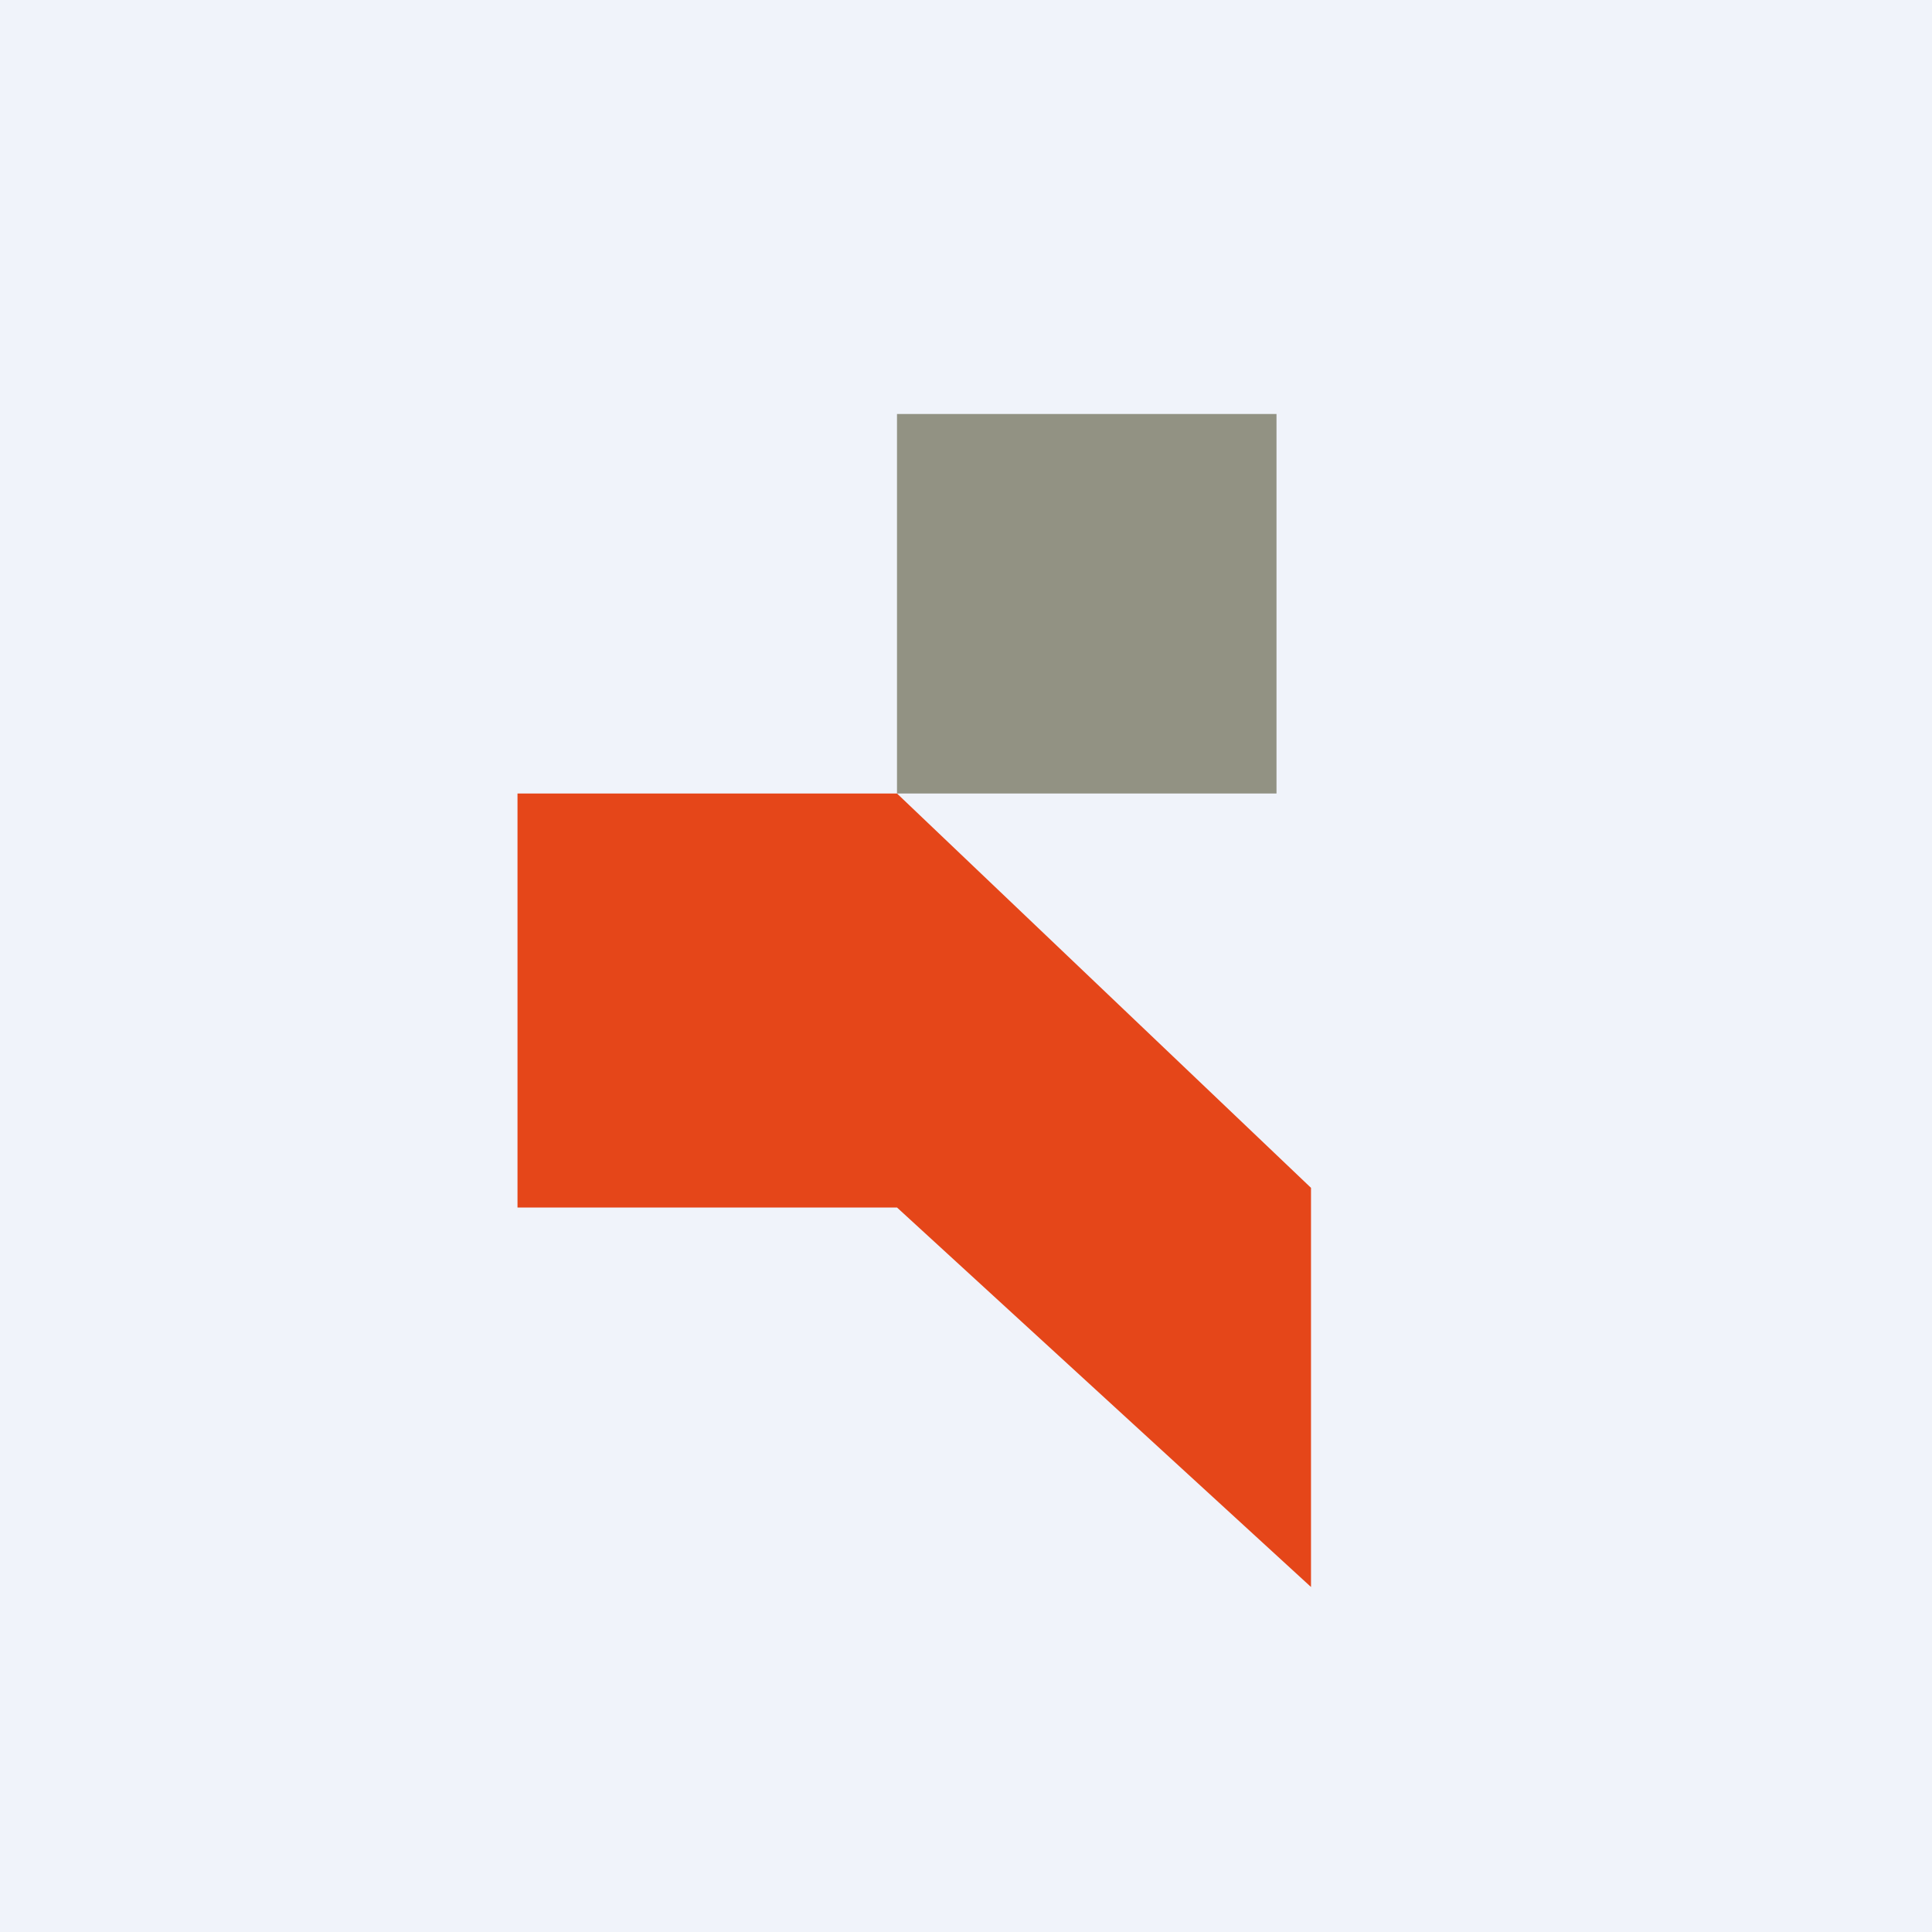
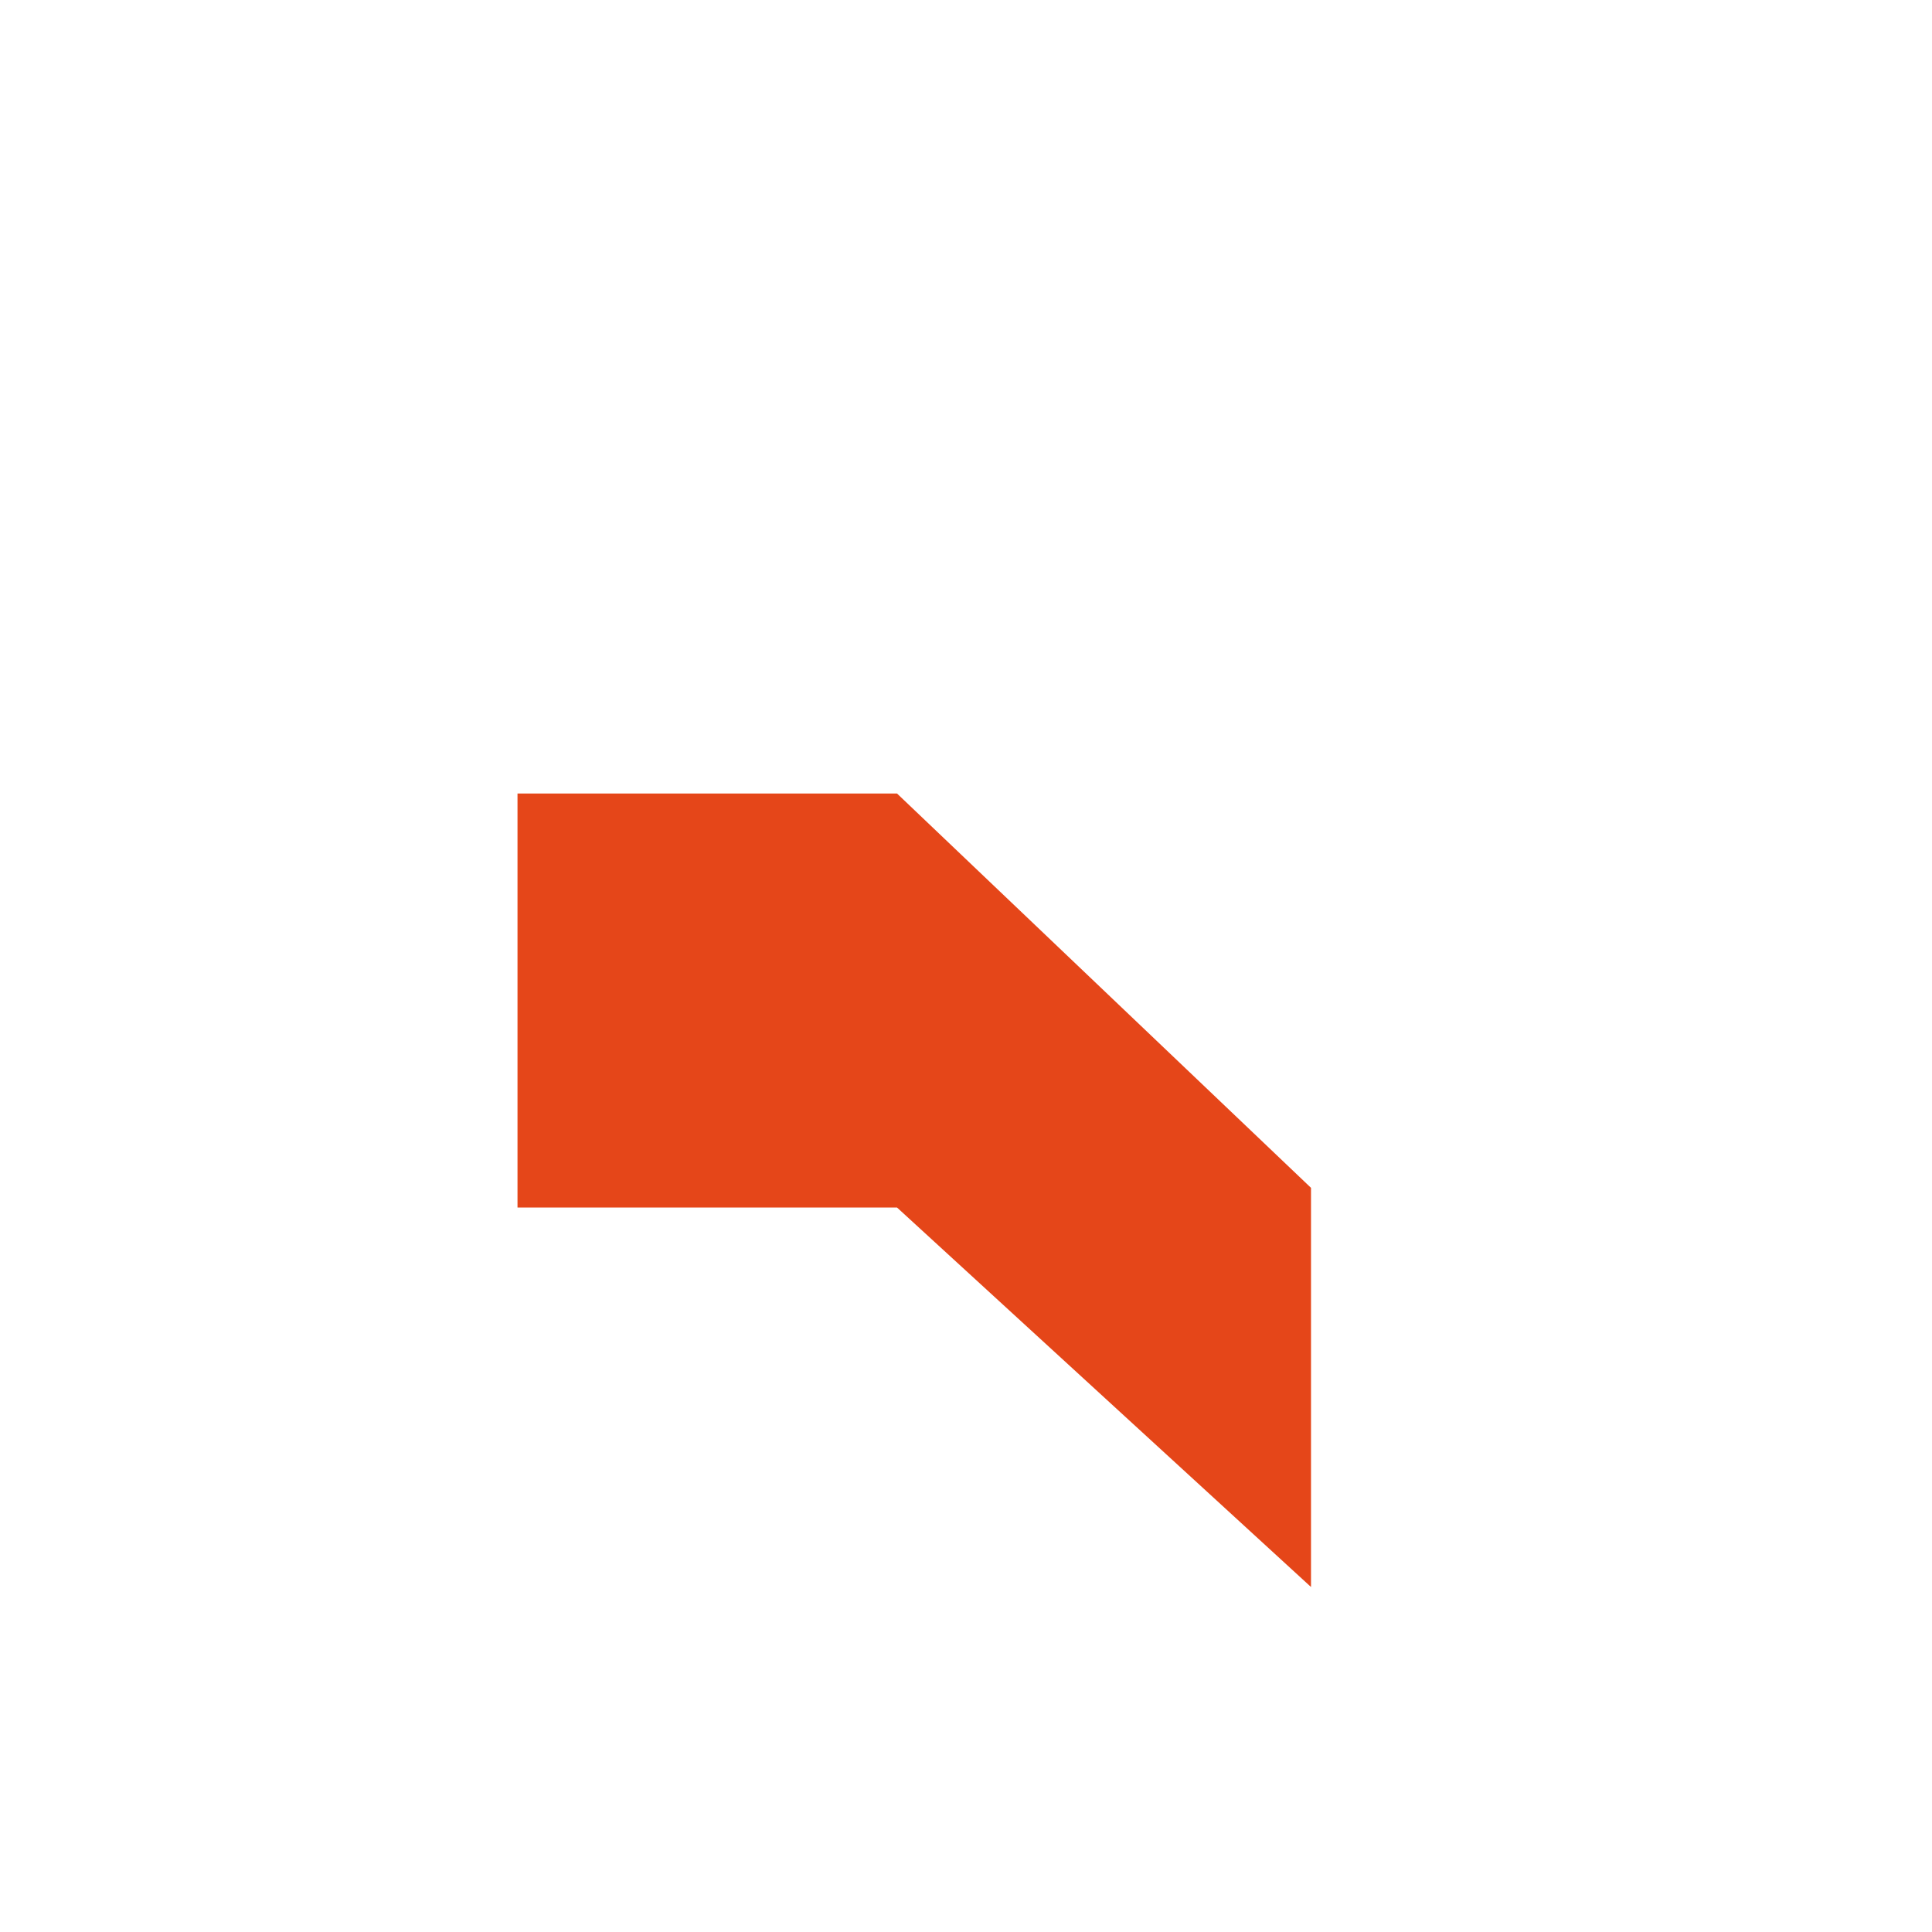
<svg xmlns="http://www.w3.org/2000/svg" width="56" height="56" viewBox="0 0 56 56">
-   <path fill="#F0F3FA" d="M0 0h56v56H0z" />
  <path d="M26 35H15V23h11l12 11.43V46L26 35Z" fill="#E54619" />
-   <path d="M37 12H26v11h11V12Z" fill="#929283" />
</svg>